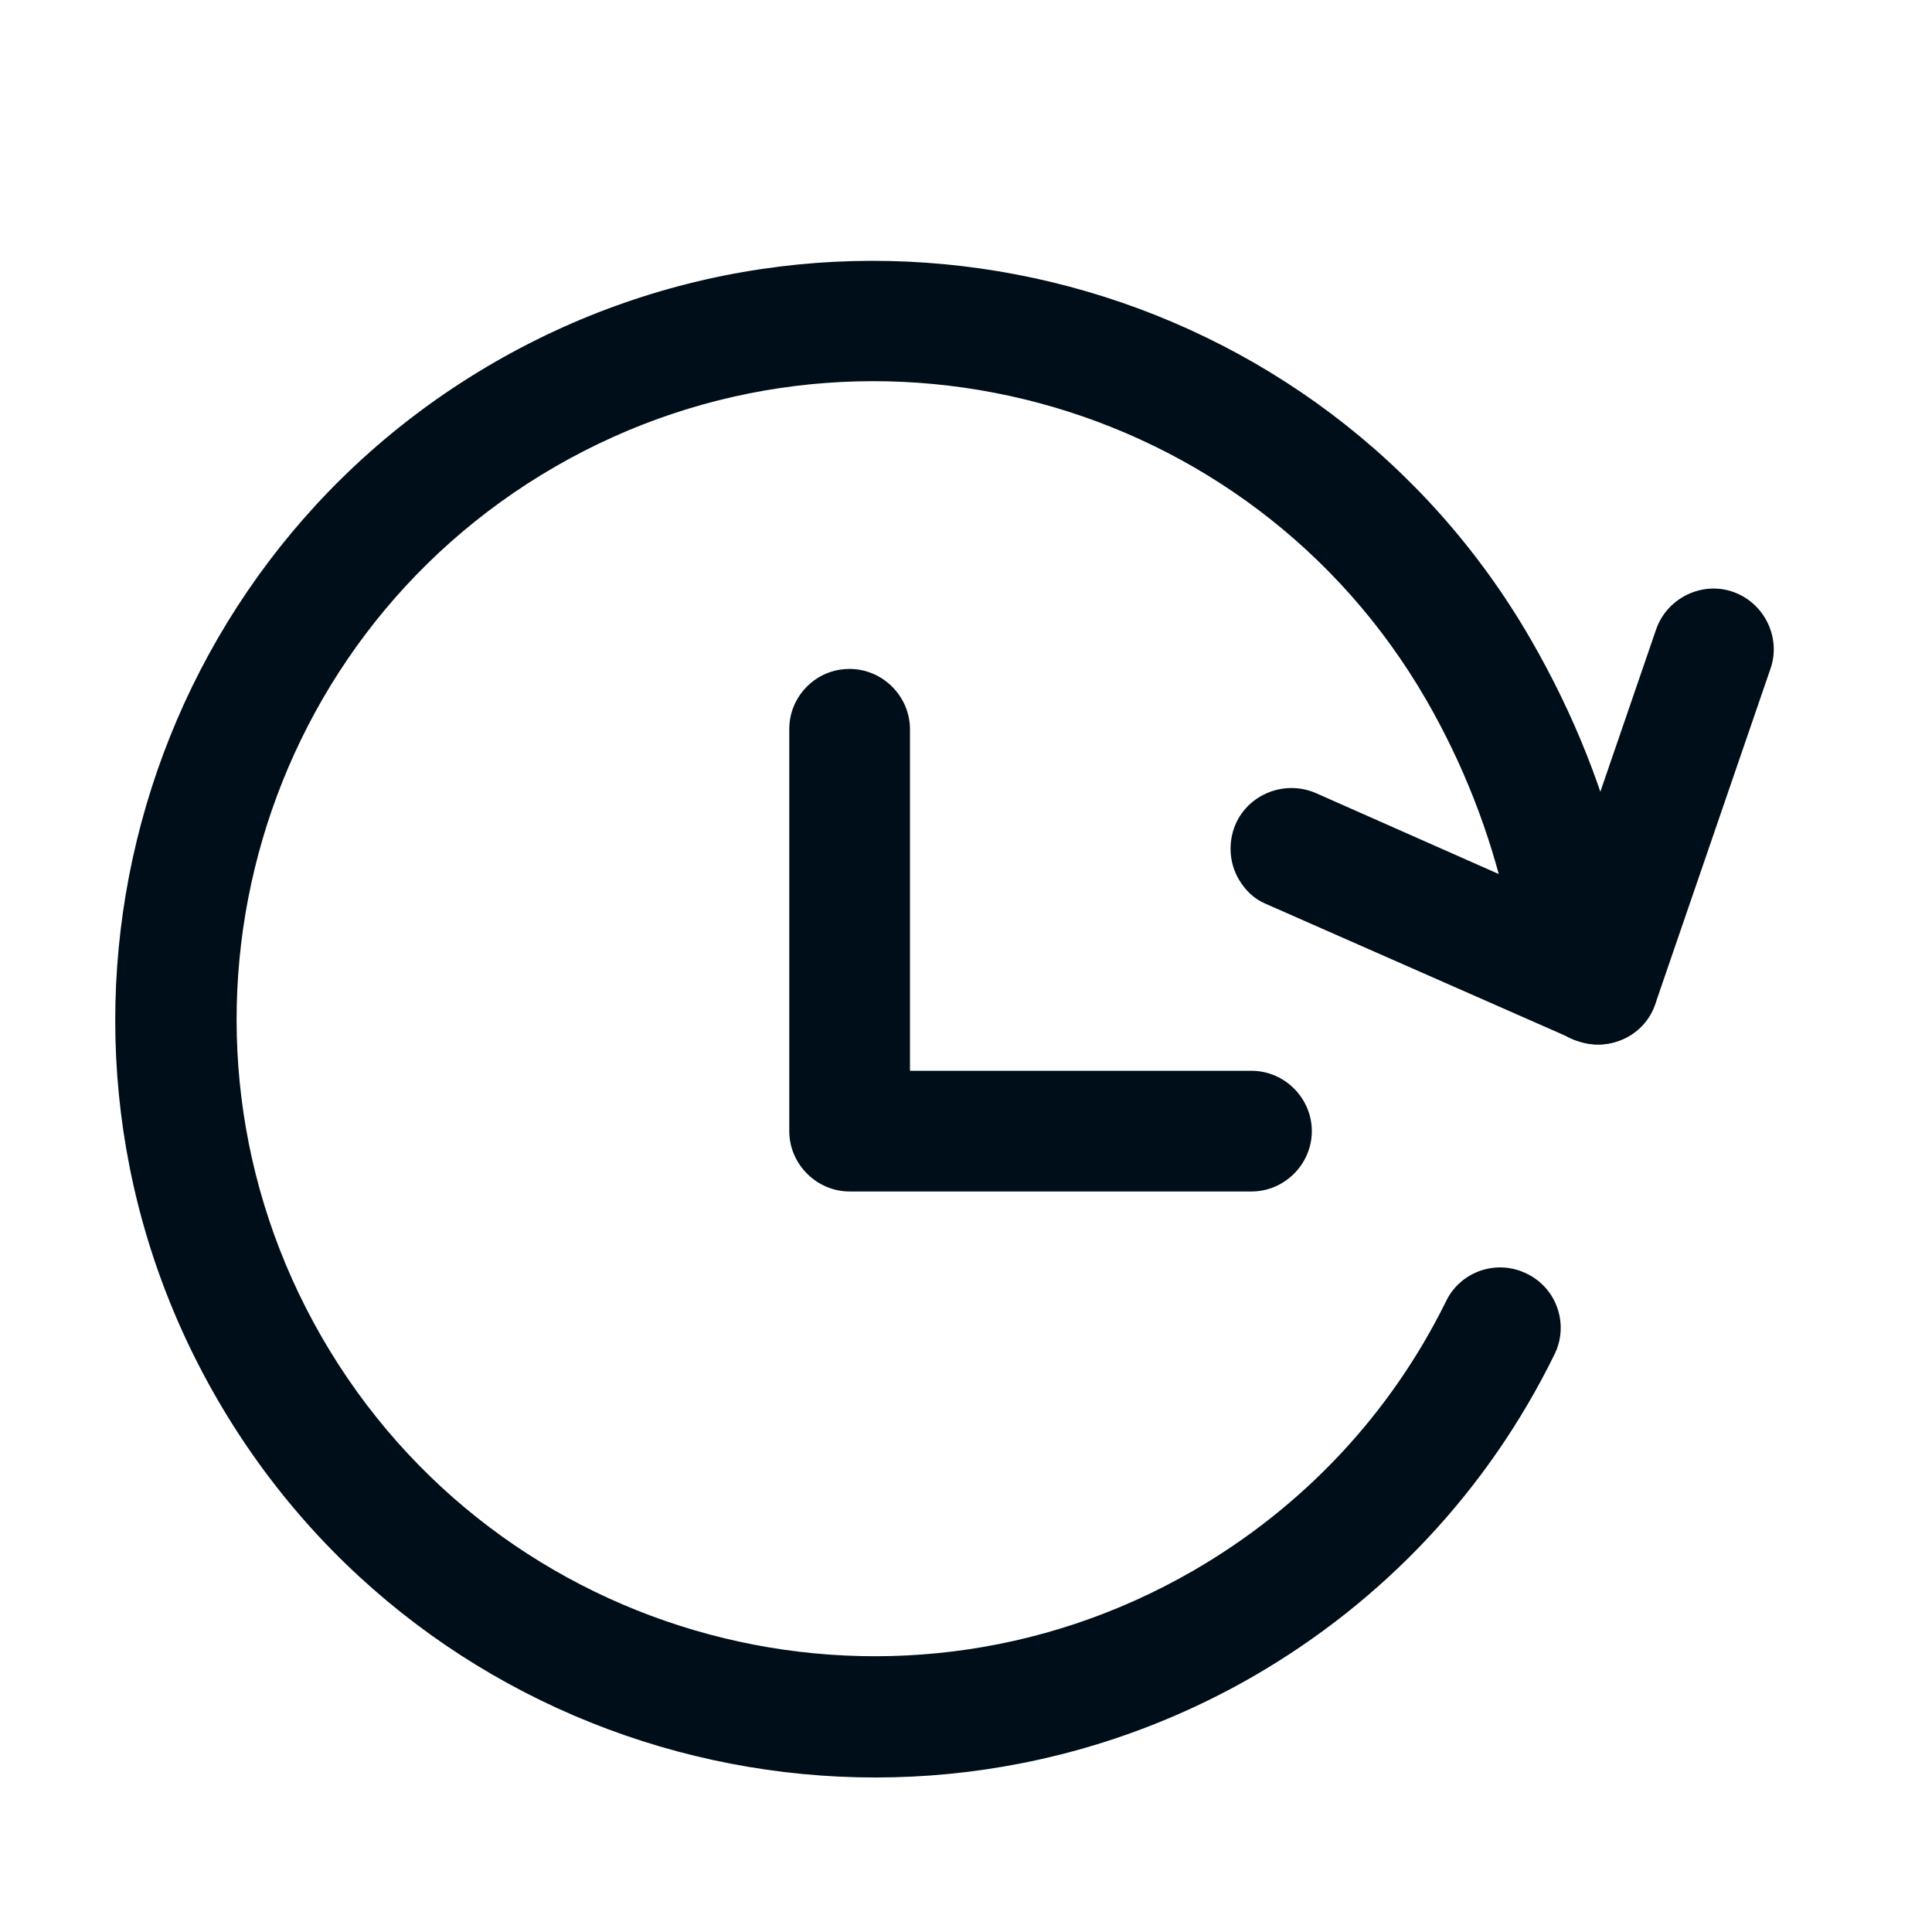
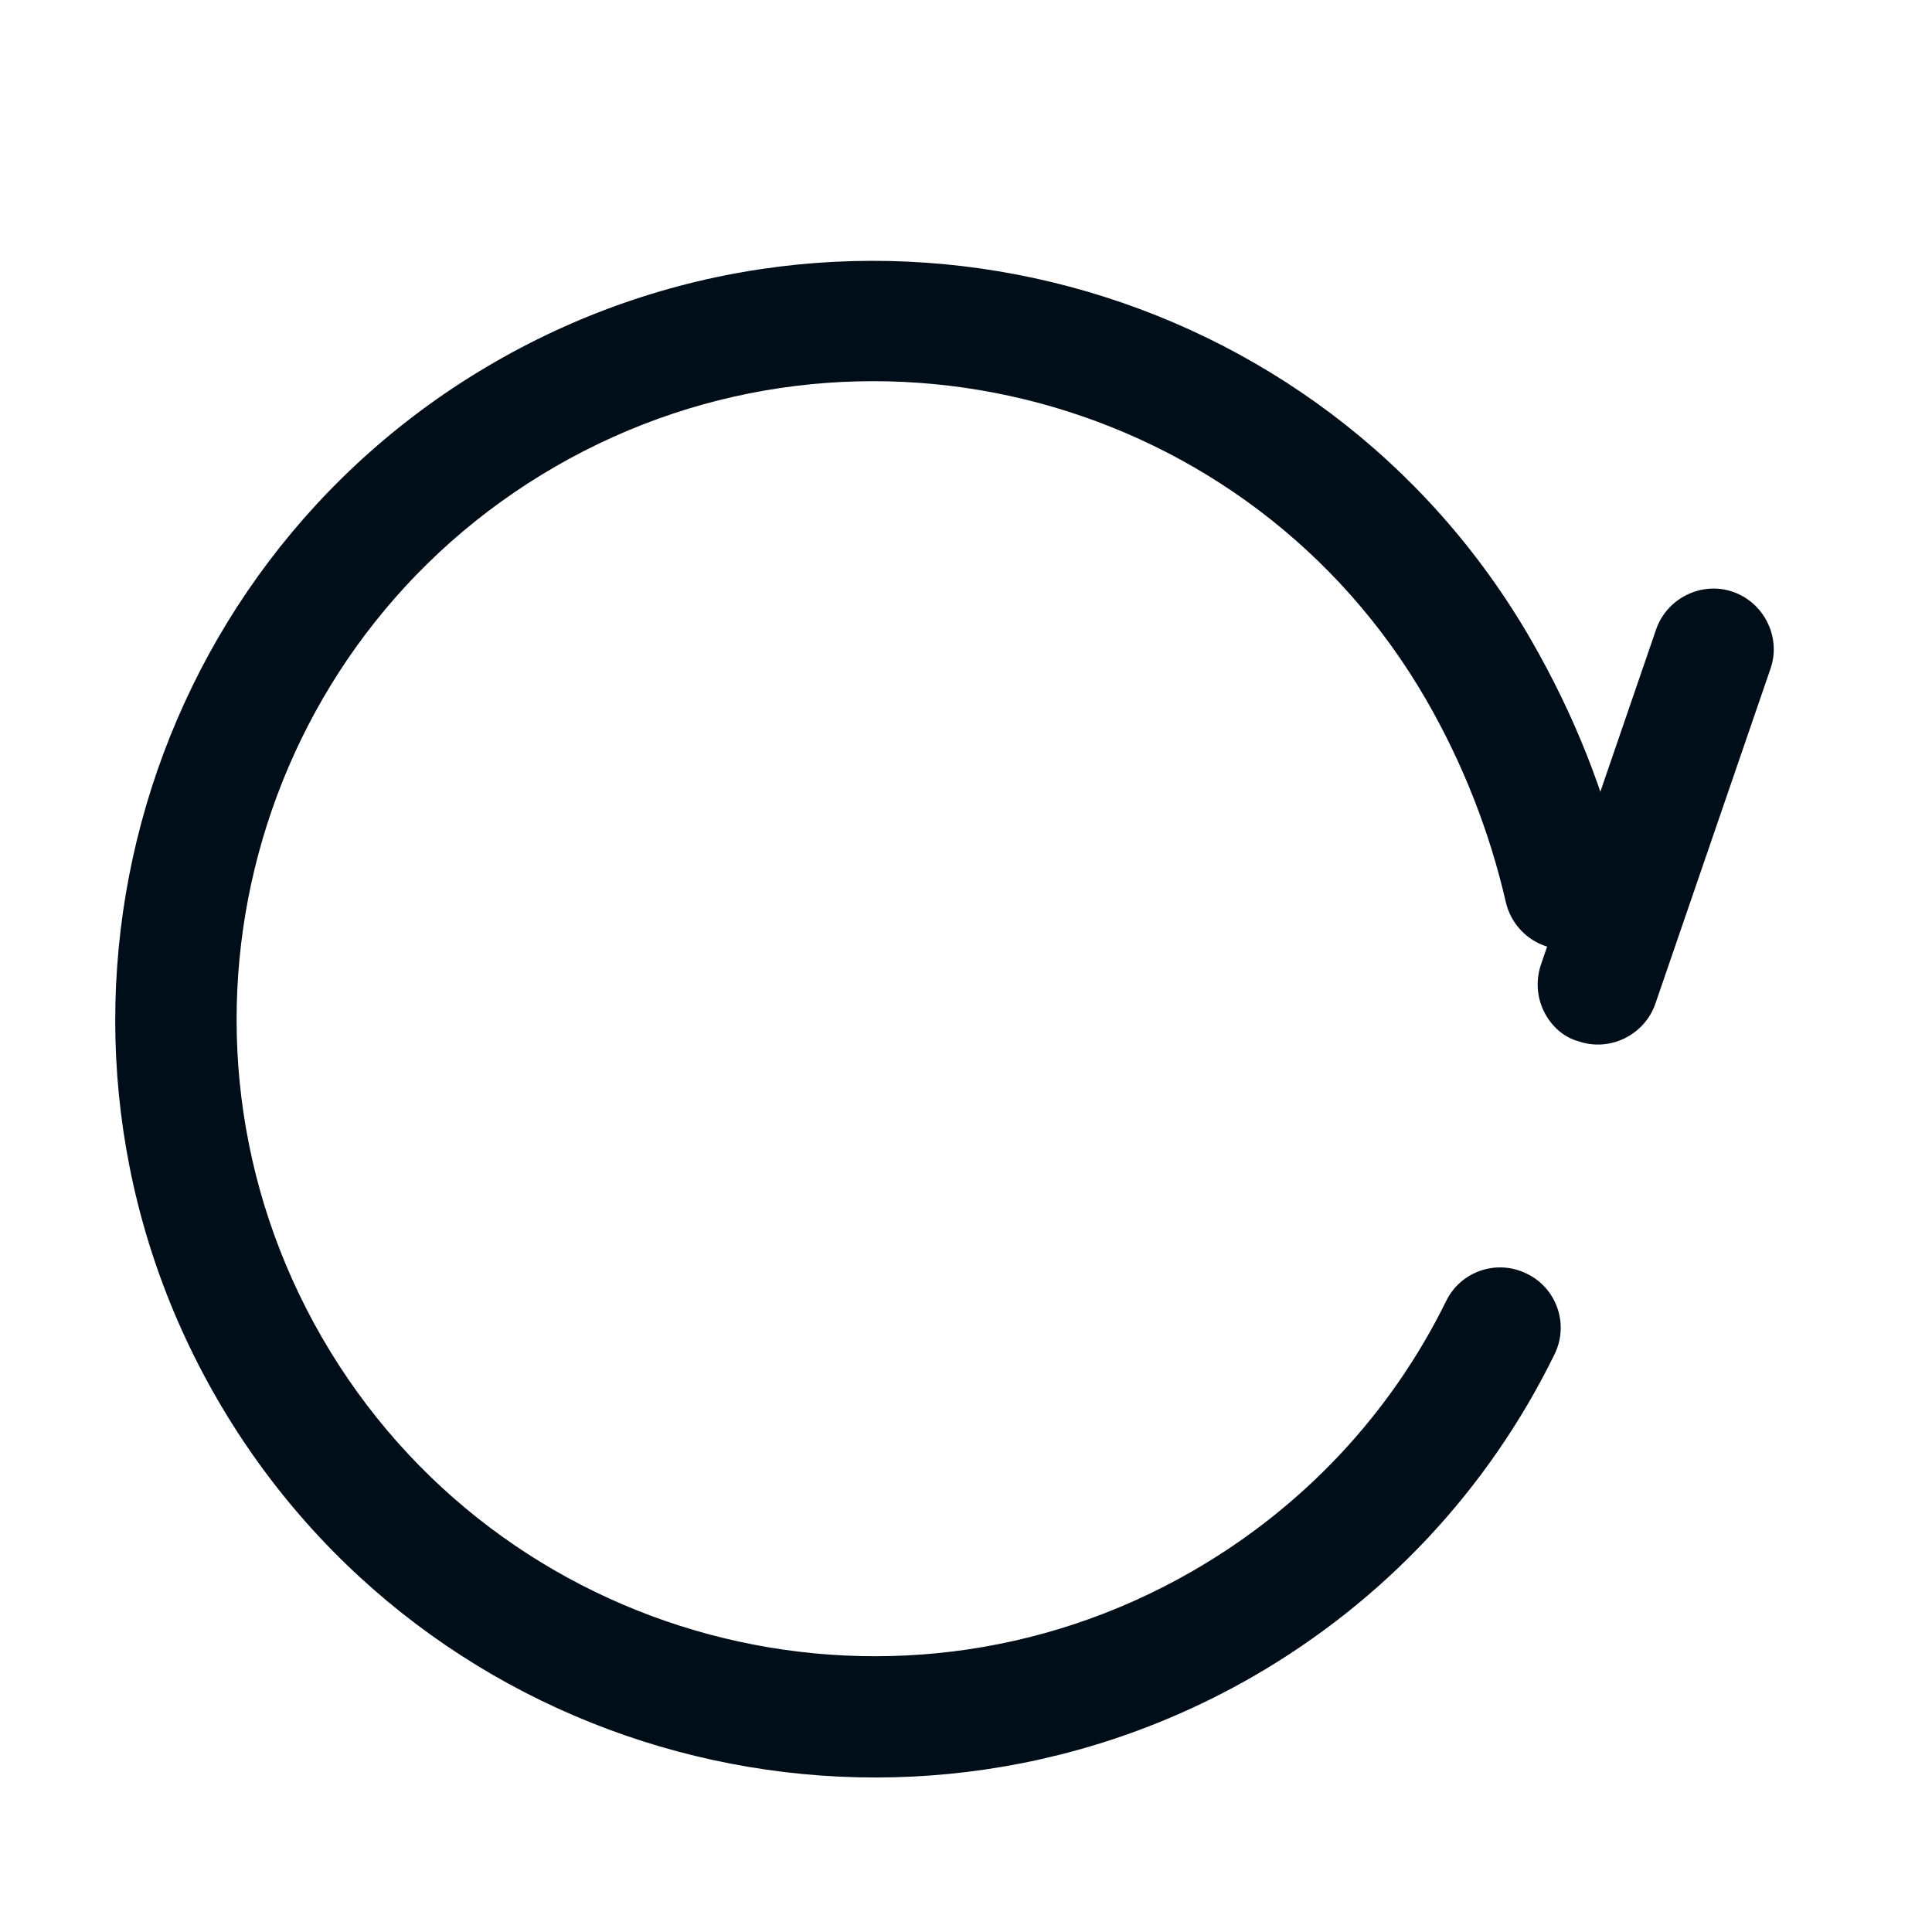
<svg xmlns="http://www.w3.org/2000/svg" width="38" height="38" viewBox="0 0 38 38" fill="none">
  <path d="M4.263 27.502C0.146 20.372 2.605 11.237 9.722 7.128C16.838 3.019 25.993 5.449 30.11 12.579C30.957 14.047 31.575 15.591 31.941 17.208C32.093 17.852 31.692 18.486 31.048 18.638C30.405 18.79 29.77 18.388 29.618 17.745C29.302 16.373 28.781 15.028 28.053 13.767C24.593 7.775 16.915 5.717 10.923 9.177C4.931 12.637 2.874 20.315 6.333 26.307C9.793 32.299 17.471 34.356 23.463 30.897C25.63 29.646 27.35 27.812 28.444 25.59C28.728 25.005 29.443 24.757 30.036 25.055C30.62 25.339 30.869 26.054 30.571 26.647C29.269 29.3 27.223 31.487 24.645 32.975C17.52 37.07 8.379 34.633 4.263 27.502Z" fill="#000E19" />
  <path d="M30.403 19.961C30.237 19.673 30.194 19.314 30.308 18.974L32.573 12.382C32.784 11.767 33.466 11.428 34.081 11.639C34.697 11.851 35.036 12.533 34.825 13.148L32.56 19.739C32.349 20.355 31.667 20.694 31.051 20.482C30.77 20.407 30.545 20.208 30.403 19.961Z" fill="#000E19" />
-   <path d="M24.361 17.288C24.179 16.973 24.148 16.57 24.304 16.206C24.566 15.616 25.266 15.34 25.87 15.594L31.911 18.268C32.515 18.522 32.778 19.23 32.523 19.834C32.269 20.438 31.561 20.701 30.957 20.446L24.902 17.78C24.662 17.681 24.488 17.507 24.361 17.288Z" fill="#000E19" />
-   <path d="M15.871 13.504C16.084 13.291 16.375 13.157 16.711 13.157C17.36 13.157 17.898 13.694 17.898 14.344L17.898 21.061L24.615 21.061C25.265 21.061 25.802 21.598 25.802 22.248C25.802 22.897 25.265 23.435 24.615 23.435L16.711 23.435C16.062 23.435 15.524 22.897 15.524 22.248L15.524 14.344C15.524 14.008 15.659 13.717 15.871 13.504Z" fill="#000E19" />
</svg>